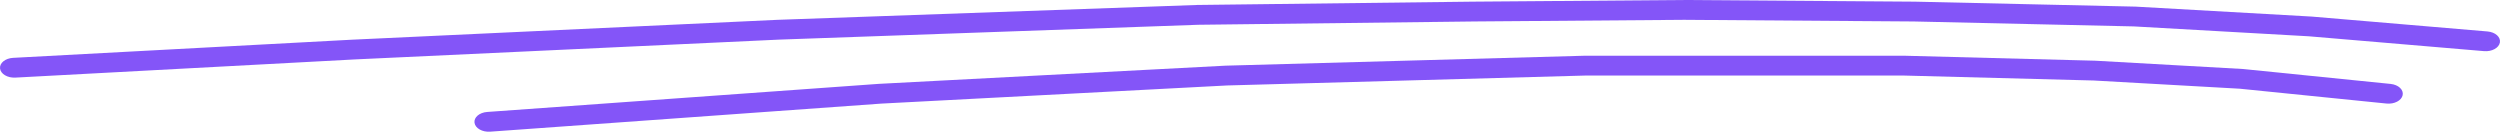
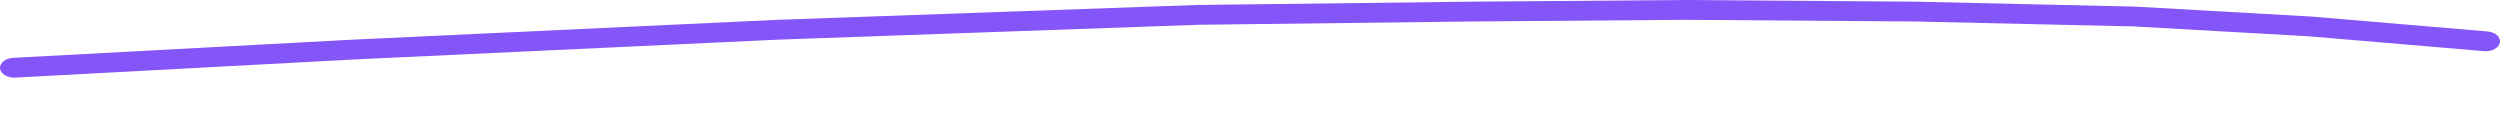
<svg xmlns="http://www.w3.org/2000/svg" width="364" height="20" viewBox="0 0 364 20" fill="none">
  <path fill-rule="evenodd" clip-rule="evenodd" d="M245.176 9.10563e-05C245.191 -2.53491e-05 245.206 -3.01659e-05 245.221 7.67207e-05L278.72 0.241C278.735 0.241 278.75 0.241 278.765 0.241L310.883 0.963C310.916 0.964 310.95 0.965 310.983 0.967L336.539 2.41C336.567 2.411 336.594 2.413 336.622 2.416L362.178 4.58C363.314 4.677 364.123 5.396 363.985 6.187C363.846 6.978 362.814 7.542 361.678 7.445L336.163 5.284L310.699 3.846L278.654 3.126L245.2 2.886L214.499 3.126L214.486 3.127L174.473 3.607L113.397 5.77L51.616 8.654L2.231 11.3C1.09 11.361 0.094 10.766 0.006 9.972C-0.082 9.177 0.772 8.483 1.913 8.422L51.298 5.777L51.319 5.776L113.137 2.889C113.148 2.889 113.159 2.888 113.17 2.888L174.297 0.723C174.32 0.723 174.343 0.722 174.367 0.722L214.427 0.241L214.44 0.241L245.176 9.10563e-05Z" fill="#8455F8" />
-   <path fill-rule="evenodd" clip-rule="evenodd" d="M230.62 8.117C230.648 8.116 230.675 8.116 230.702 8.116H277.325C277.351 8.116 277.377 8.116 277.402 8.117L305.031 8.838C305.06 8.839 305.09 8.84 305.119 8.842L326.531 10.044C326.575 10.047 326.619 10.05 326.662 10.055L348.074 12.219C349.207 12.334 349.991 13.066 349.827 13.855C349.663 14.643 348.611 15.19 347.479 15.076L326.132 12.918L304.831 11.721L277.286 11.002H230.744L178.673 12.443L128.317 15.085L71.363 19.172C70.224 19.253 69.207 18.677 69.089 17.884C68.972 17.091 69.8 16.382 70.938 16.301L127.921 12.212C127.94 12.211 127.959 12.21 127.978 12.209L178.399 9.563C178.423 9.562 178.448 9.561 178.472 9.56L230.62 8.117Z" fill="#8455F8" />
</svg>